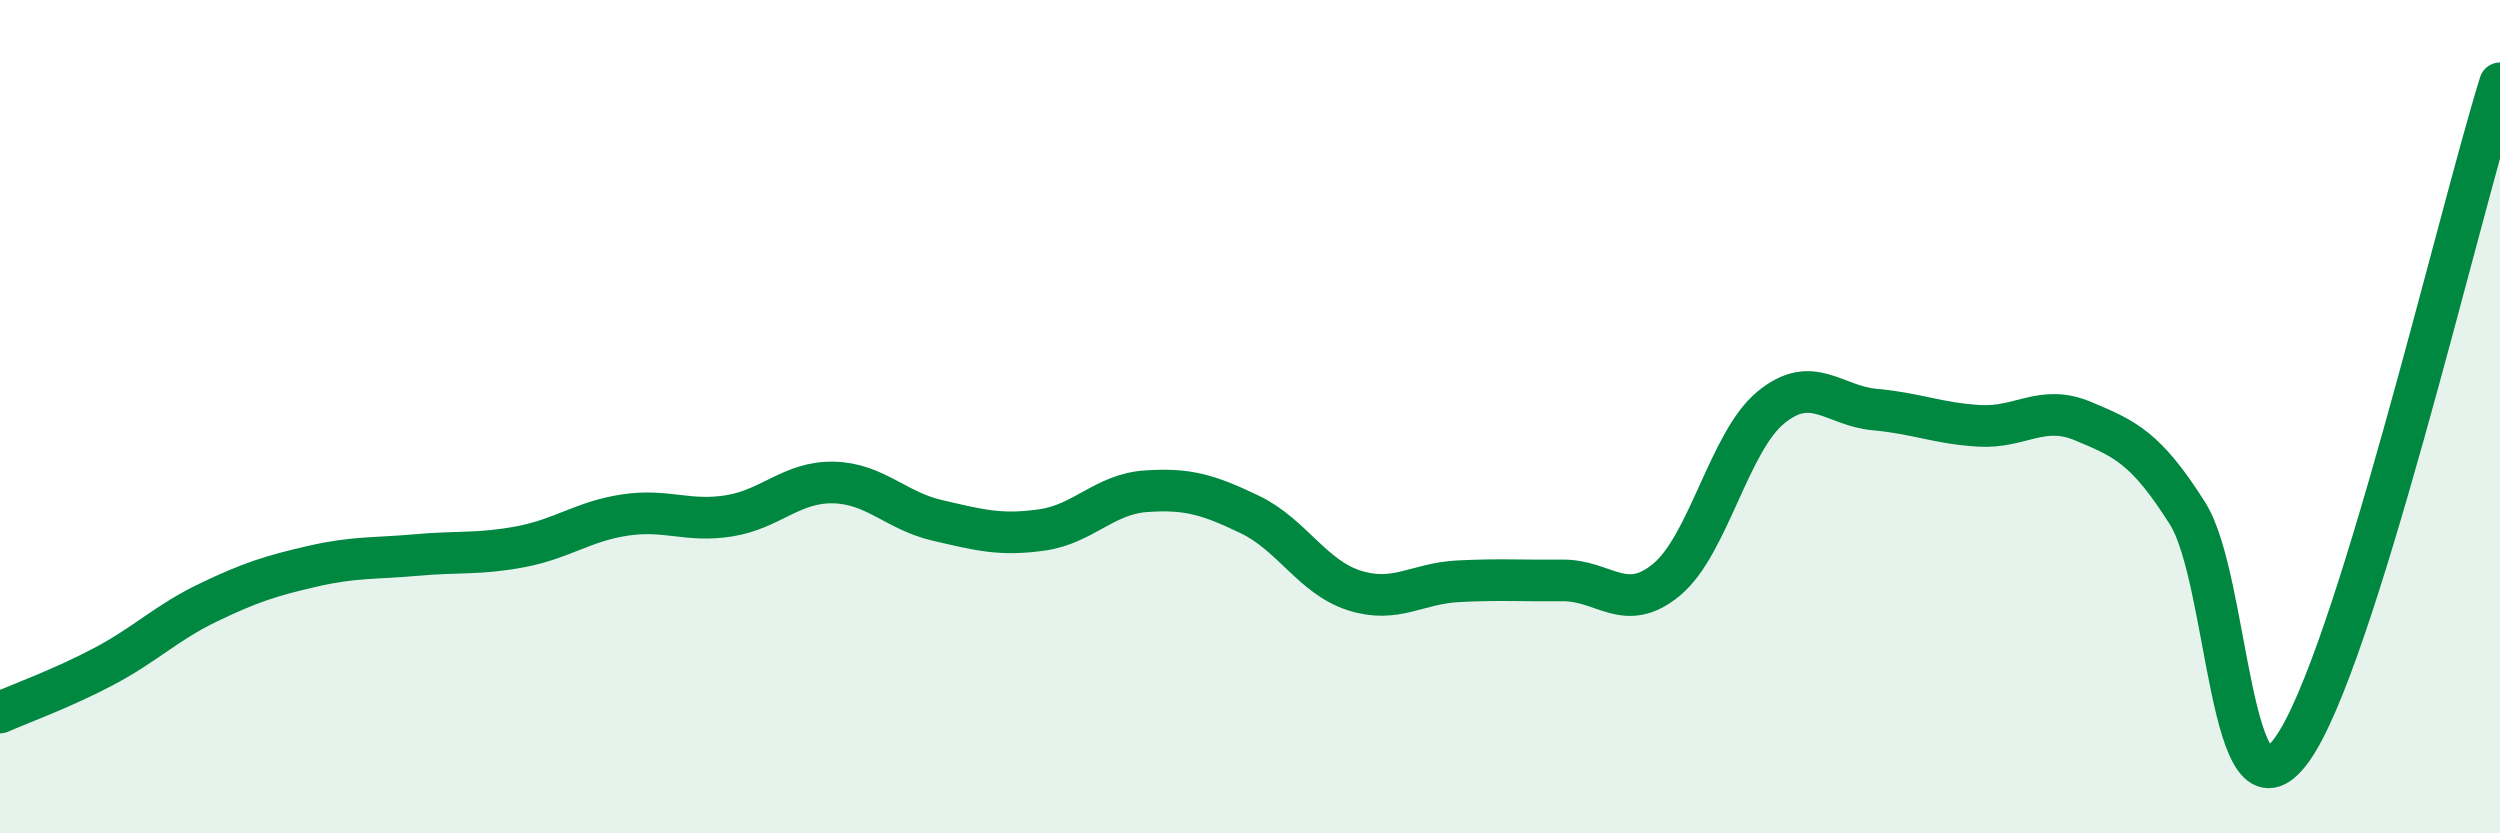
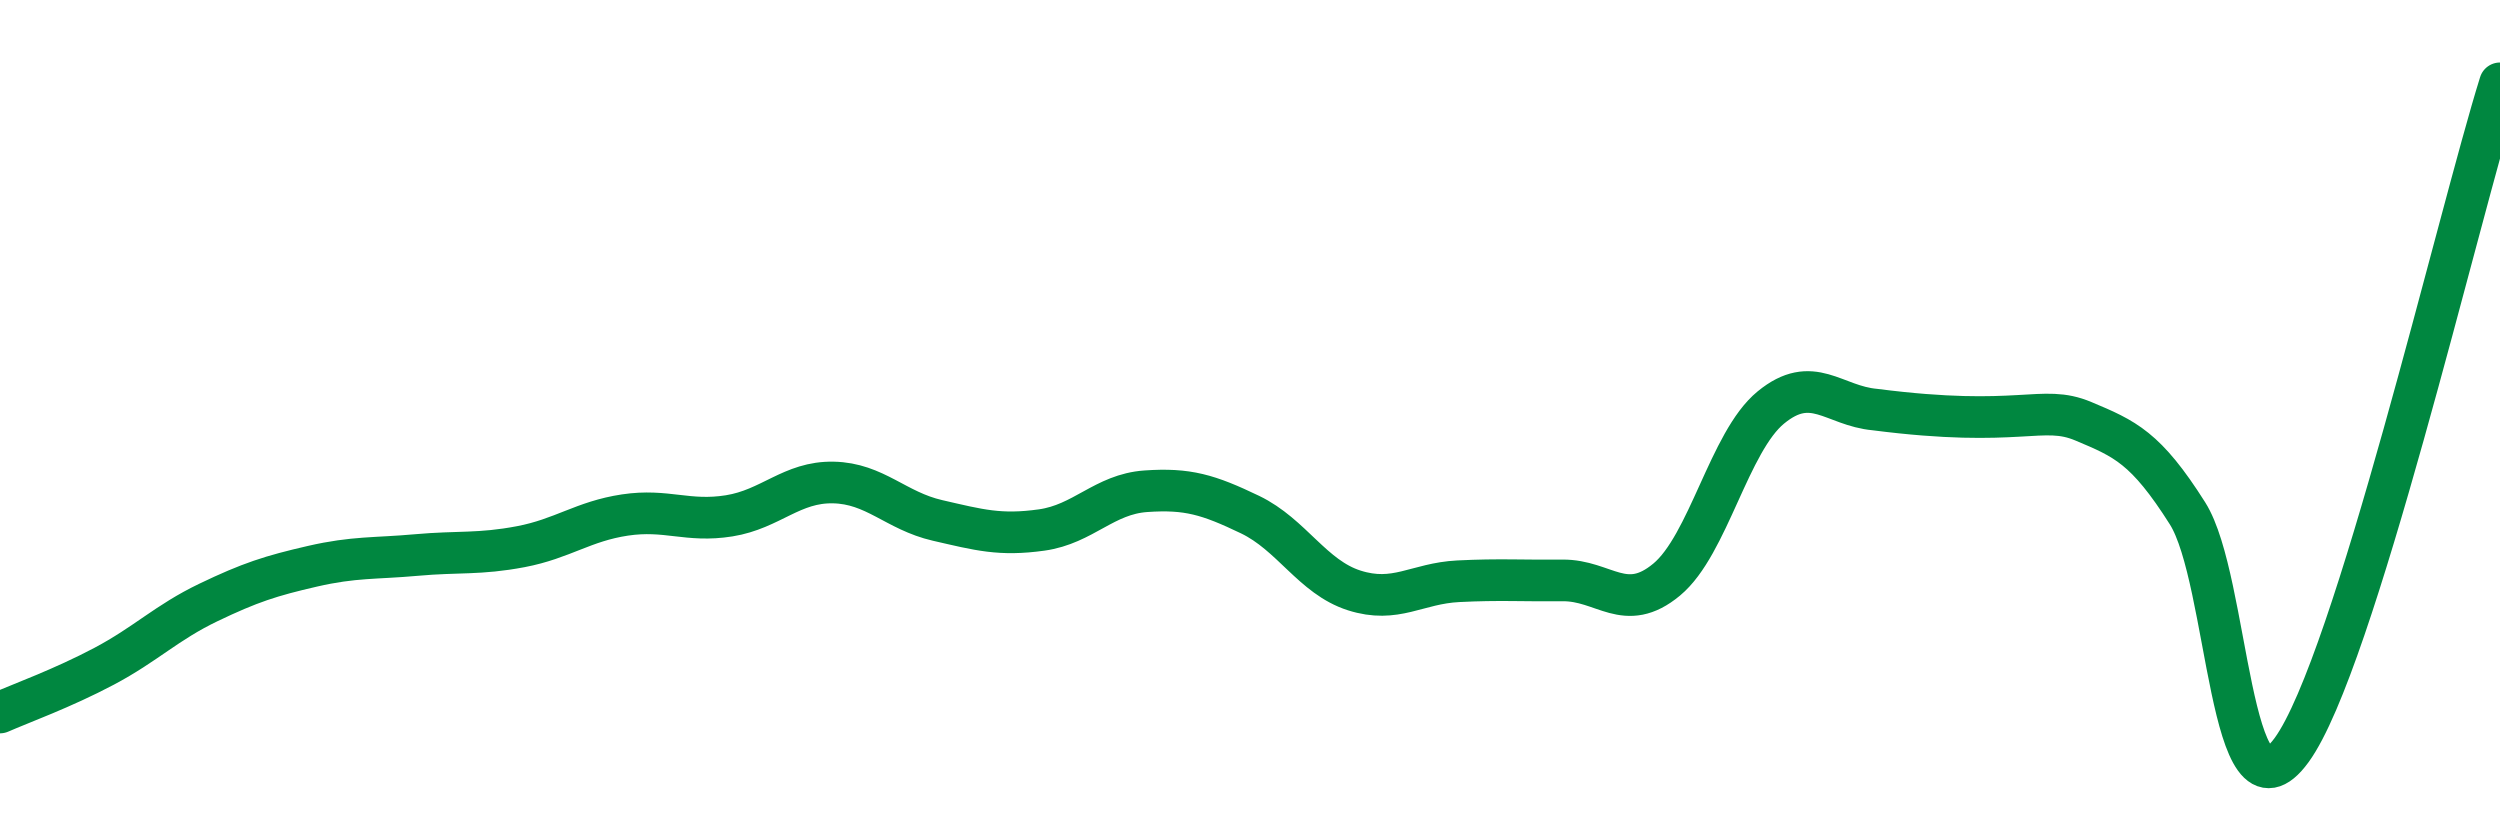
<svg xmlns="http://www.w3.org/2000/svg" width="60" height="20" viewBox="0 0 60 20">
-   <path d="M 0,17.1 C 0.5,16.88 1.5,16.52 2.5,15.99 C 3.5,15.46 4,14.94 5,14.46 C 6,13.98 6.5,13.82 7.5,13.59 C 8.5,13.36 9,13.41 10,13.32 C 11,13.23 11.5,13.31 12.5,13.12 C 13.5,12.93 14,12.51 15,12.36 C 16,12.21 16.5,12.54 17.5,12.38 C 18.5,12.22 19,11.56 20,11.58 C 21,11.6 21.5,12.26 22.5,12.49 C 23.5,12.72 24,12.86 25,12.72 C 26,12.58 26.5,11.86 27.5,11.79 C 28.5,11.72 29,11.87 30,12.35 C 31,12.83 31.5,13.85 32.5,14.17 C 33.5,14.49 34,14 35,13.95 C 36,13.9 36.5,13.94 37.5,13.93 C 38.5,13.92 39,14.74 40,13.91 C 41,13.08 41.5,10.6 42.5,9.78 C 43.5,8.96 44,9.74 45,9.83 C 46,9.92 46.5,10.16 47.5,10.22 C 48.5,10.28 49,9.69 50,10.11 C 51,10.53 51.5,10.74 52.5,12.32 C 53.5,13.9 53.5,20.06 55,18 C 56.5,15.94 59,5.2 60,2L60 20L0 20Z" fill="#008740" opacity="0.1" stroke-linecap="round" stroke-linejoin="round" />
-   <path d="M 0,17.1 C 0.5,16.88 1.5,16.52 2.5,15.99 C 3.5,15.46 4,14.94 5,14.46 C 6,13.98 6.5,13.82 7.5,13.59 C 8.5,13.36 9,13.41 10,13.32 C 11,13.23 11.5,13.31 12.5,13.12 C 13.5,12.93 14,12.51 15,12.36 C 16,12.21 16.5,12.54 17.5,12.38 C 18.5,12.22 19,11.56 20,11.58 C 21,11.6 21.5,12.26 22.5,12.49 C 23.5,12.72 24,12.86 25,12.72 C 26,12.58 26.5,11.86 27.5,11.79 C 28.5,11.72 29,11.87 30,12.35 C 31,12.83 31.5,13.85 32.5,14.17 C 33.5,14.49 34,14 35,13.95 C 36,13.9 36.5,13.94 37.5,13.93 C 38.5,13.92 39,14.74 40,13.91 C 41,13.08 41.5,10.6 42.5,9.78 C 43.5,8.96 44,9.74 45,9.83 C 46,9.92 46.5,10.16 47.5,10.22 C 48.5,10.28 49,9.69 50,10.11 C 51,10.53 51.5,10.74 52.5,12.32 C 53.5,13.9 53.5,20.06 55,18 C 56.5,15.94 59,5.2 60,2" stroke="#008740" stroke-width="1" fill="none" stroke-linecap="round" stroke-linejoin="round" />
+   <path d="M 0,17.1 C 0.5,16.88 1.5,16.52 2.5,15.99 C 3.5,15.46 4,14.94 5,14.46 C 6,13.98 6.5,13.82 7.5,13.59 C 8.5,13.36 9,13.41 10,13.32 C 11,13.23 11.5,13.31 12.5,13.12 C 13.5,12.93 14,12.51 15,12.36 C 16,12.21 16.5,12.54 17.5,12.38 C 18.5,12.22 19,11.56 20,11.58 C 21,11.6 21.5,12.26 22.5,12.49 C 23.5,12.72 24,12.86 25,12.72 C 26,12.58 26.5,11.86 27.5,11.79 C 28.5,11.72 29,11.87 30,12.35 C 31,12.83 31.5,13.85 32.5,14.17 C 33.5,14.49 34,14 35,13.95 C 36,13.9 36.5,13.94 37.5,13.93 C 38.5,13.92 39,14.74 40,13.91 C 41,13.08 41.5,10.6 42.5,9.78 C 43.5,8.96 44,9.74 45,9.83 C 48.5,10.28 49,9.69 50,10.11 C 51,10.53 51.5,10.74 52.5,12.32 C 53.5,13.9 53.5,20.06 55,18 C 56.5,15.94 59,5.2 60,2" stroke="#008740" stroke-width="1" fill="none" stroke-linecap="round" stroke-linejoin="round" />
</svg>